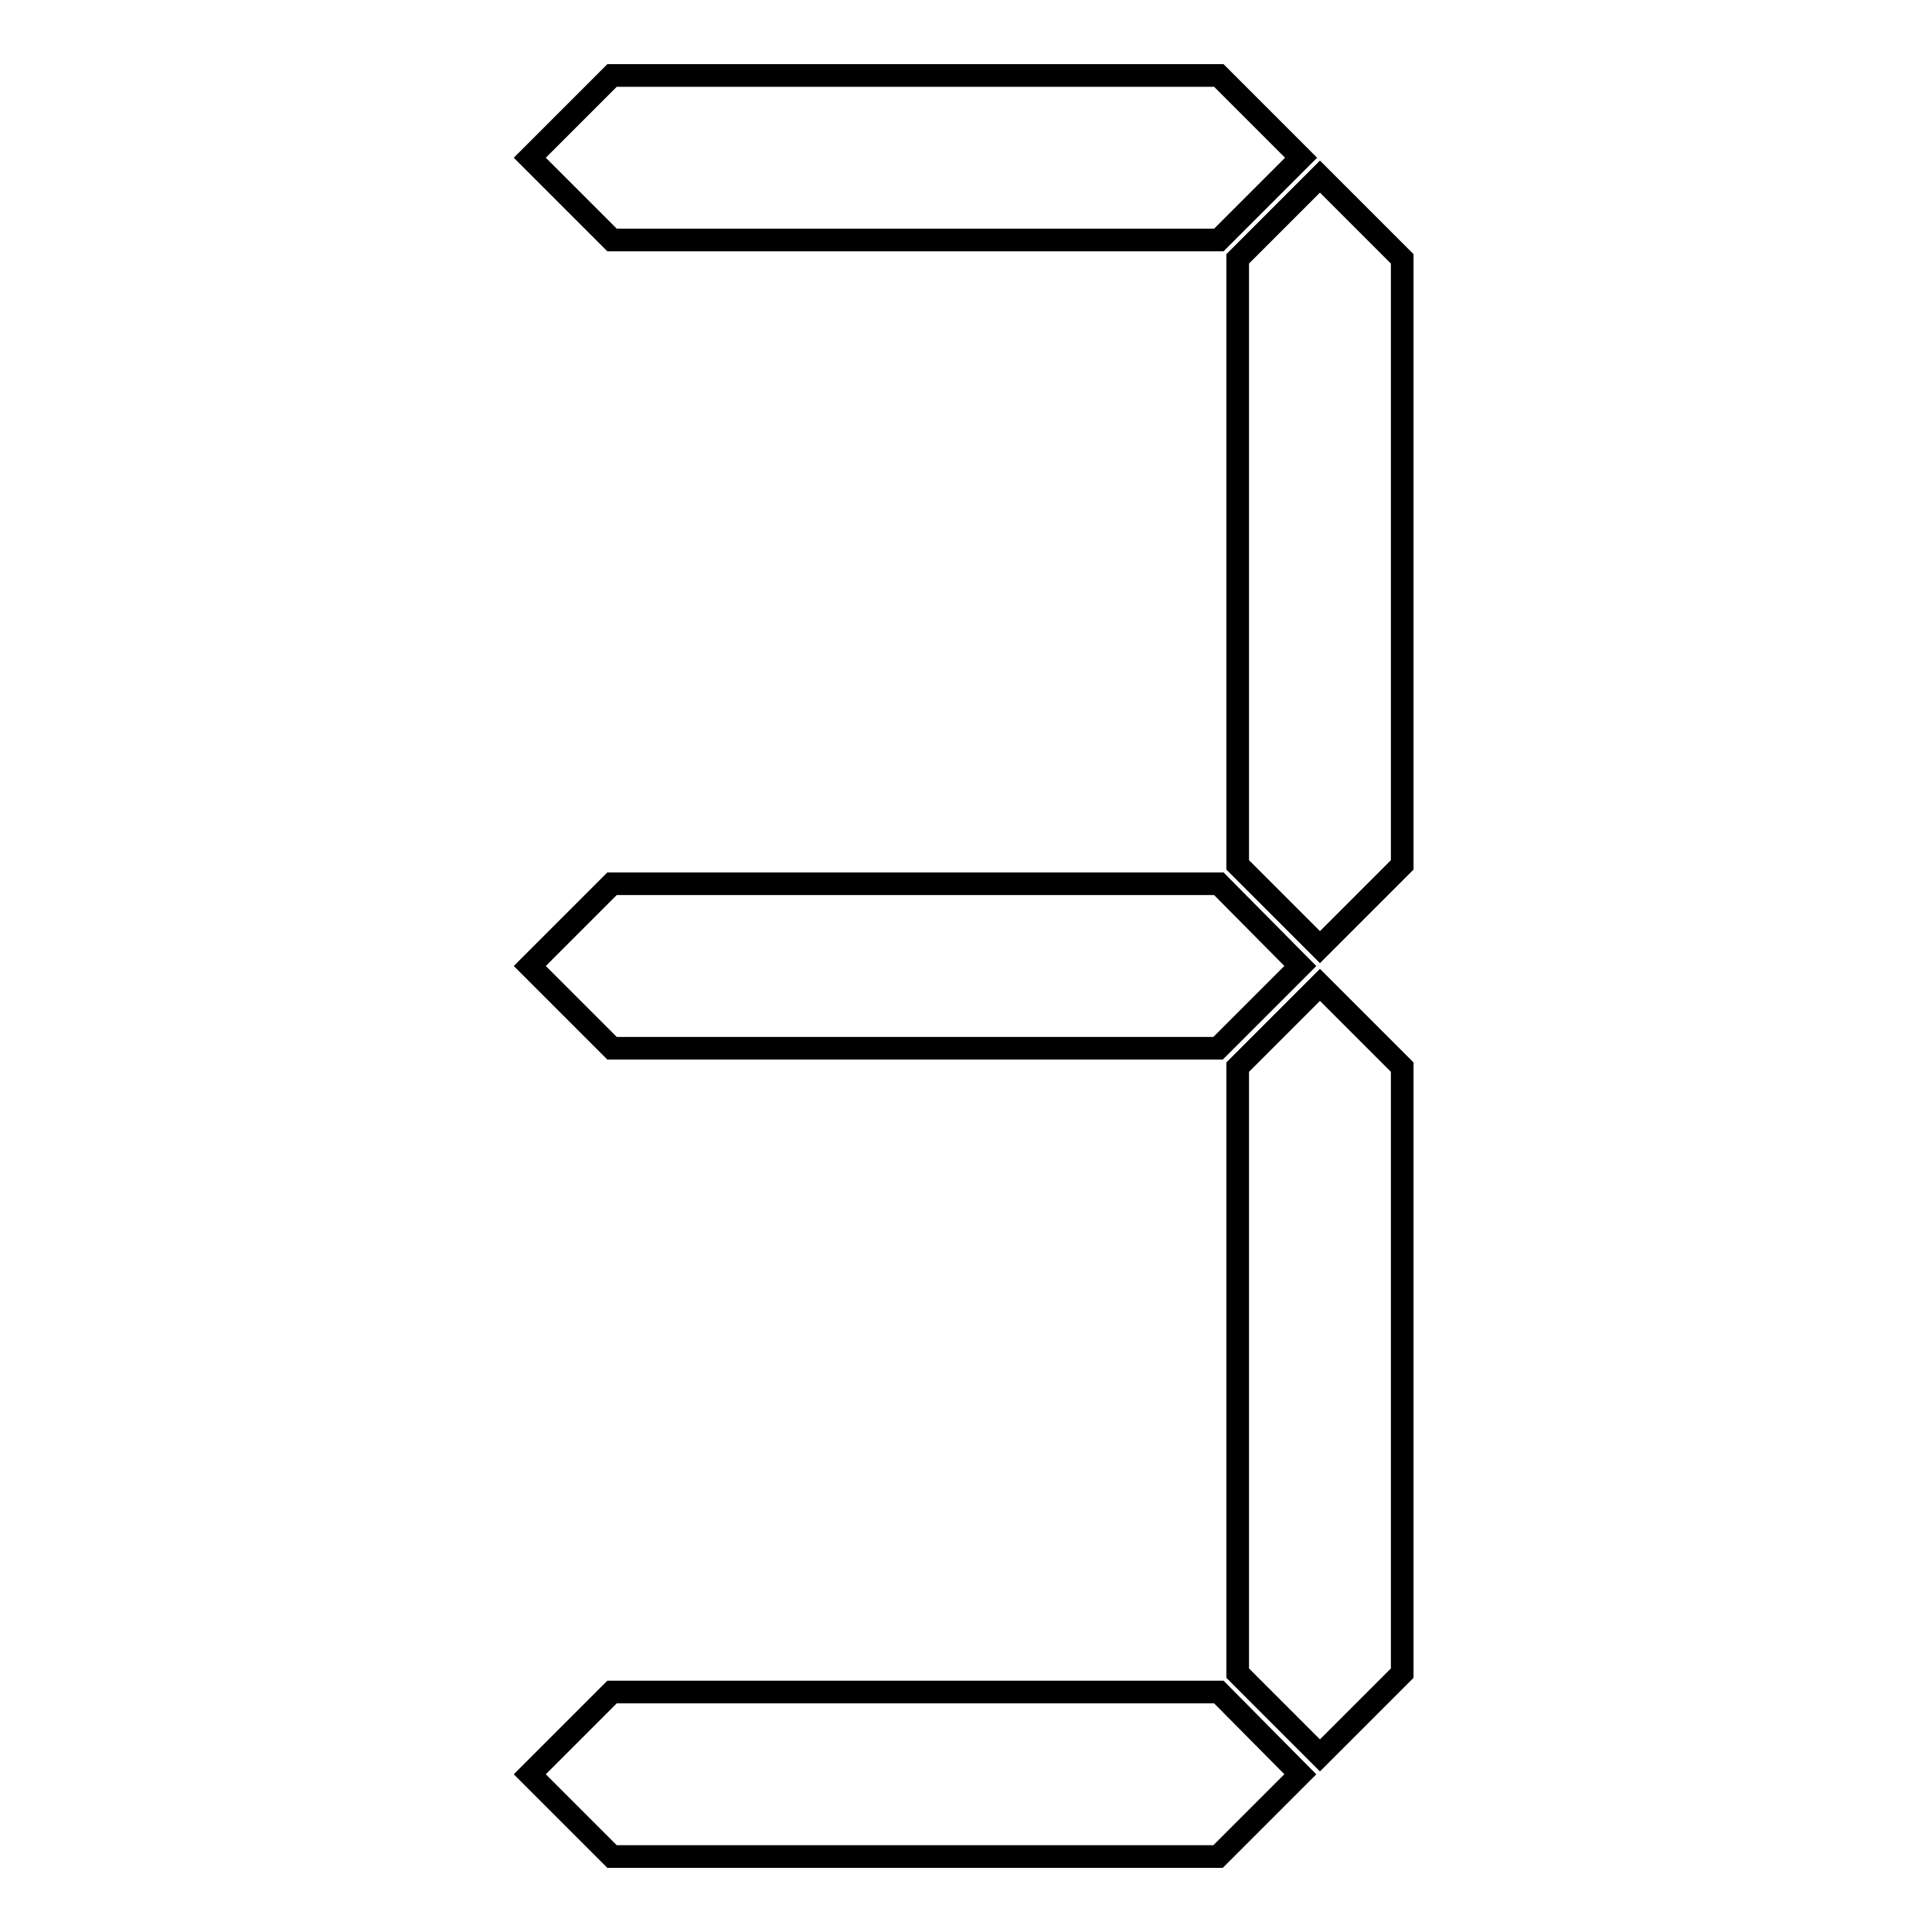
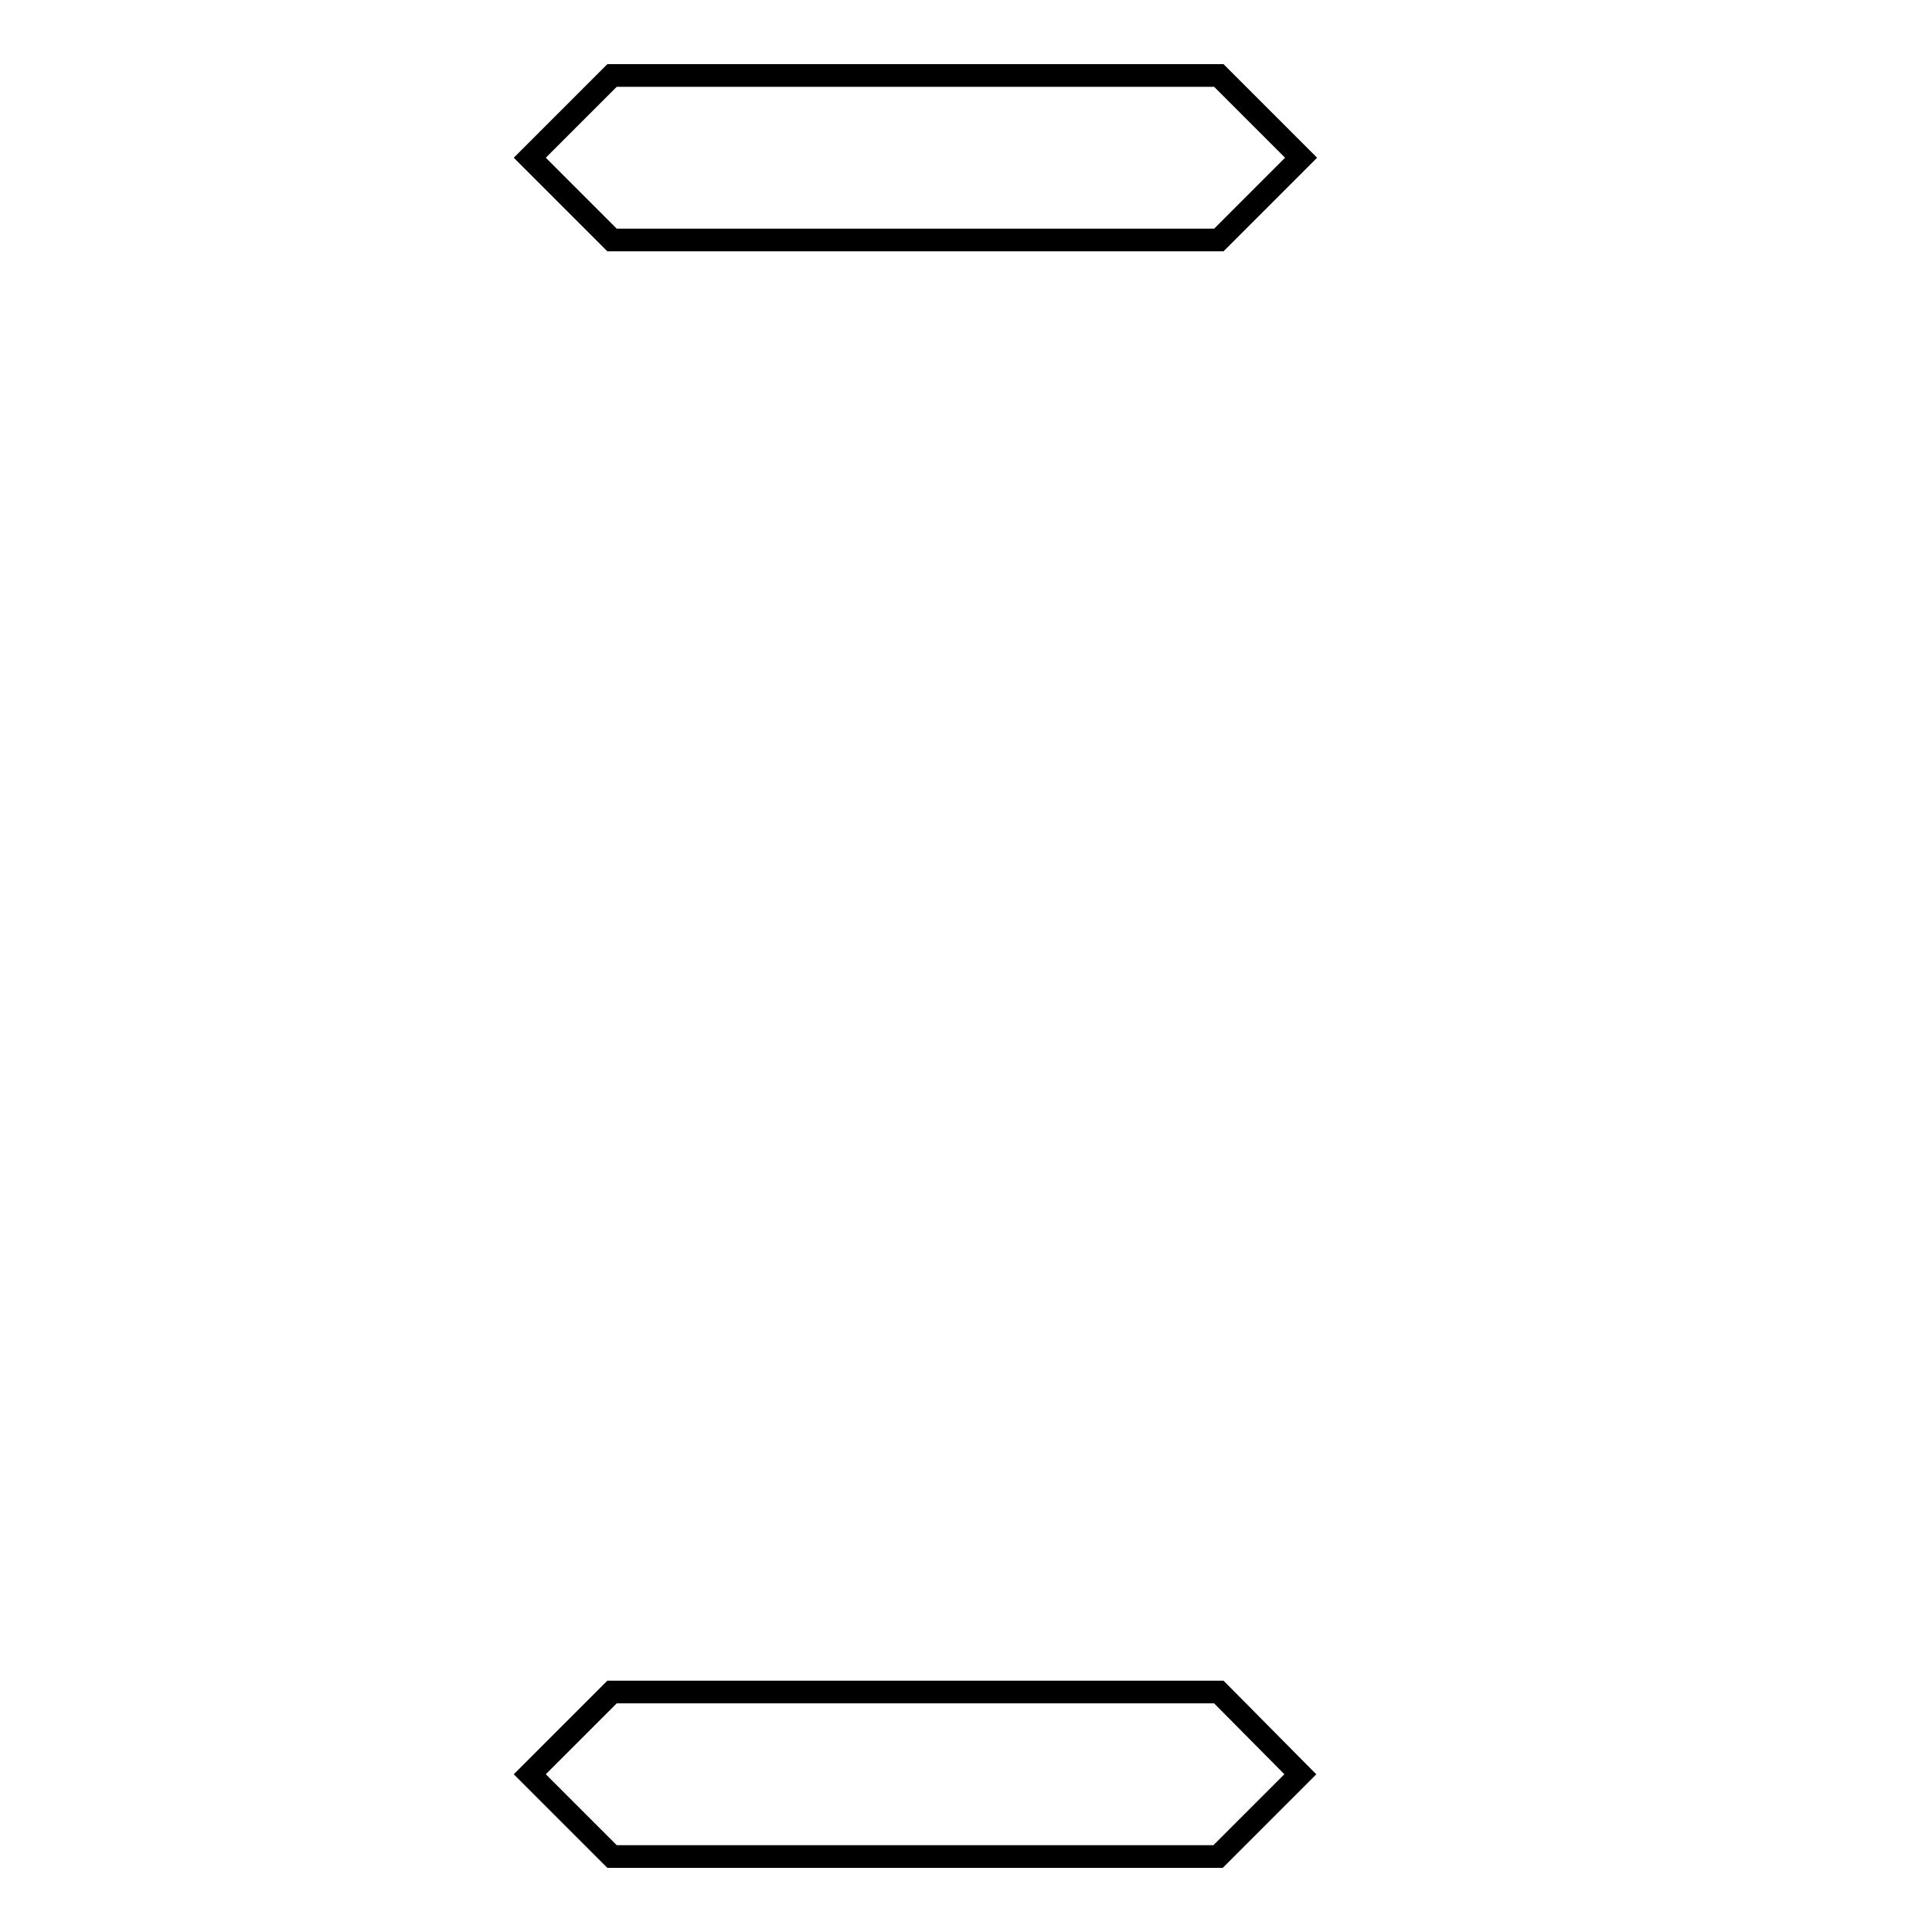
<svg xmlns="http://www.w3.org/2000/svg" version="1.1" x="0px" y="0px" viewBox="0 0 256 256" enable-background="new 0 0 256 256" xml:space="preserve">
  <g>
    <g>
      <path stroke-width="3" fill-opacity="0" stroke="#000000" d="M161.5,31.8l10.9-10.9L161.5,10H81.1L70.2,20.9l10.9,10.9H161.5z" />
-       <path stroke-width="3" fill-opacity="0" stroke="#000000" d="M161.5,117.1H81.1L70.2,128l10.9,10.9h80.3l10.9-10.9L161.5,117.1z" />
-       <path stroke-width="3" fill-opacity="0" stroke="#000000" d="M164,34.3v80.3l10.9,10.9l10.9-10.9V34.3l-10.9-10.9L164,34.3z" />
-       <path stroke-width="3" fill-opacity="0" stroke="#000000" d="M174.9,130.5L164,141.4v80.3l10.9,10.9l10.9-10.9v-80.3L174.9,130.5z" />
      <path stroke-width="3" fill-opacity="0" stroke="#000000" d="M161.5,224.2H81.1l-10.9,10.9L81.1,246h80.3l10.9-10.9L161.5,224.2z" />
    </g>
  </g>
</svg>